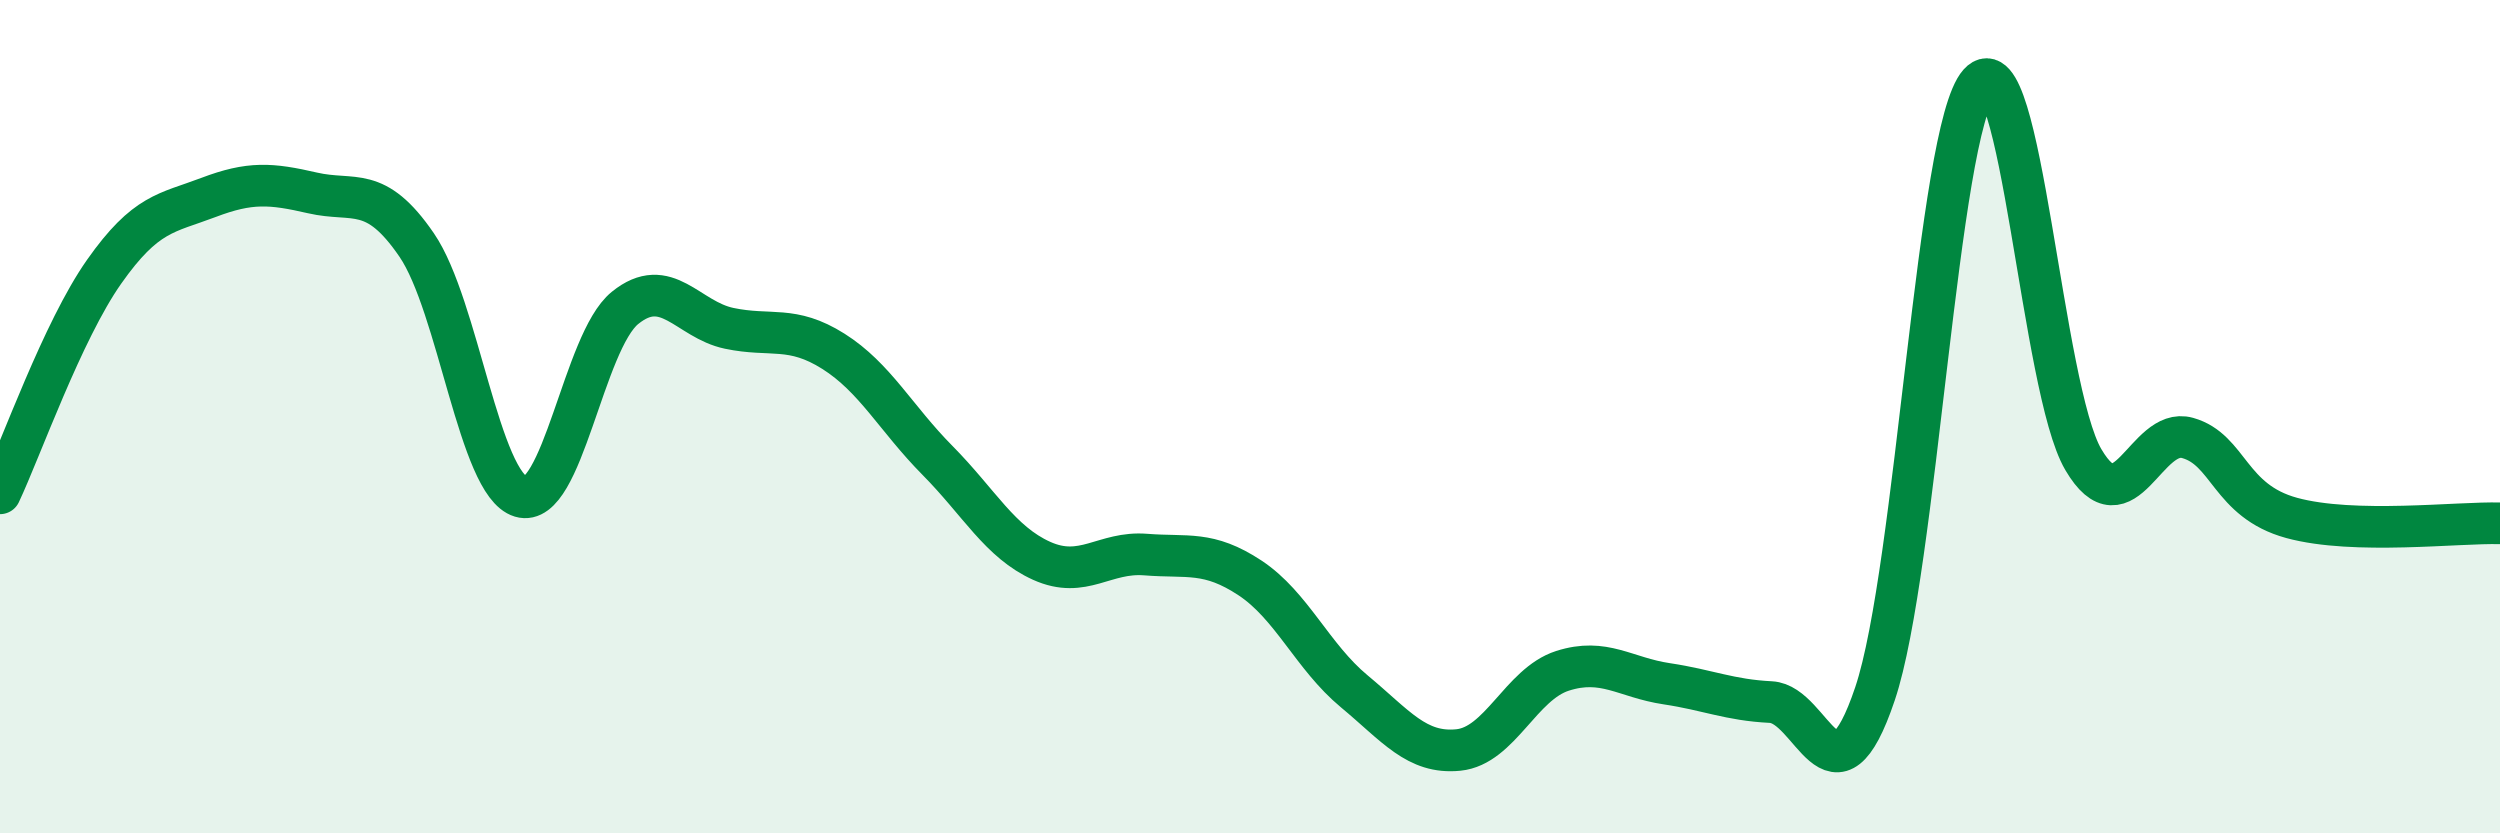
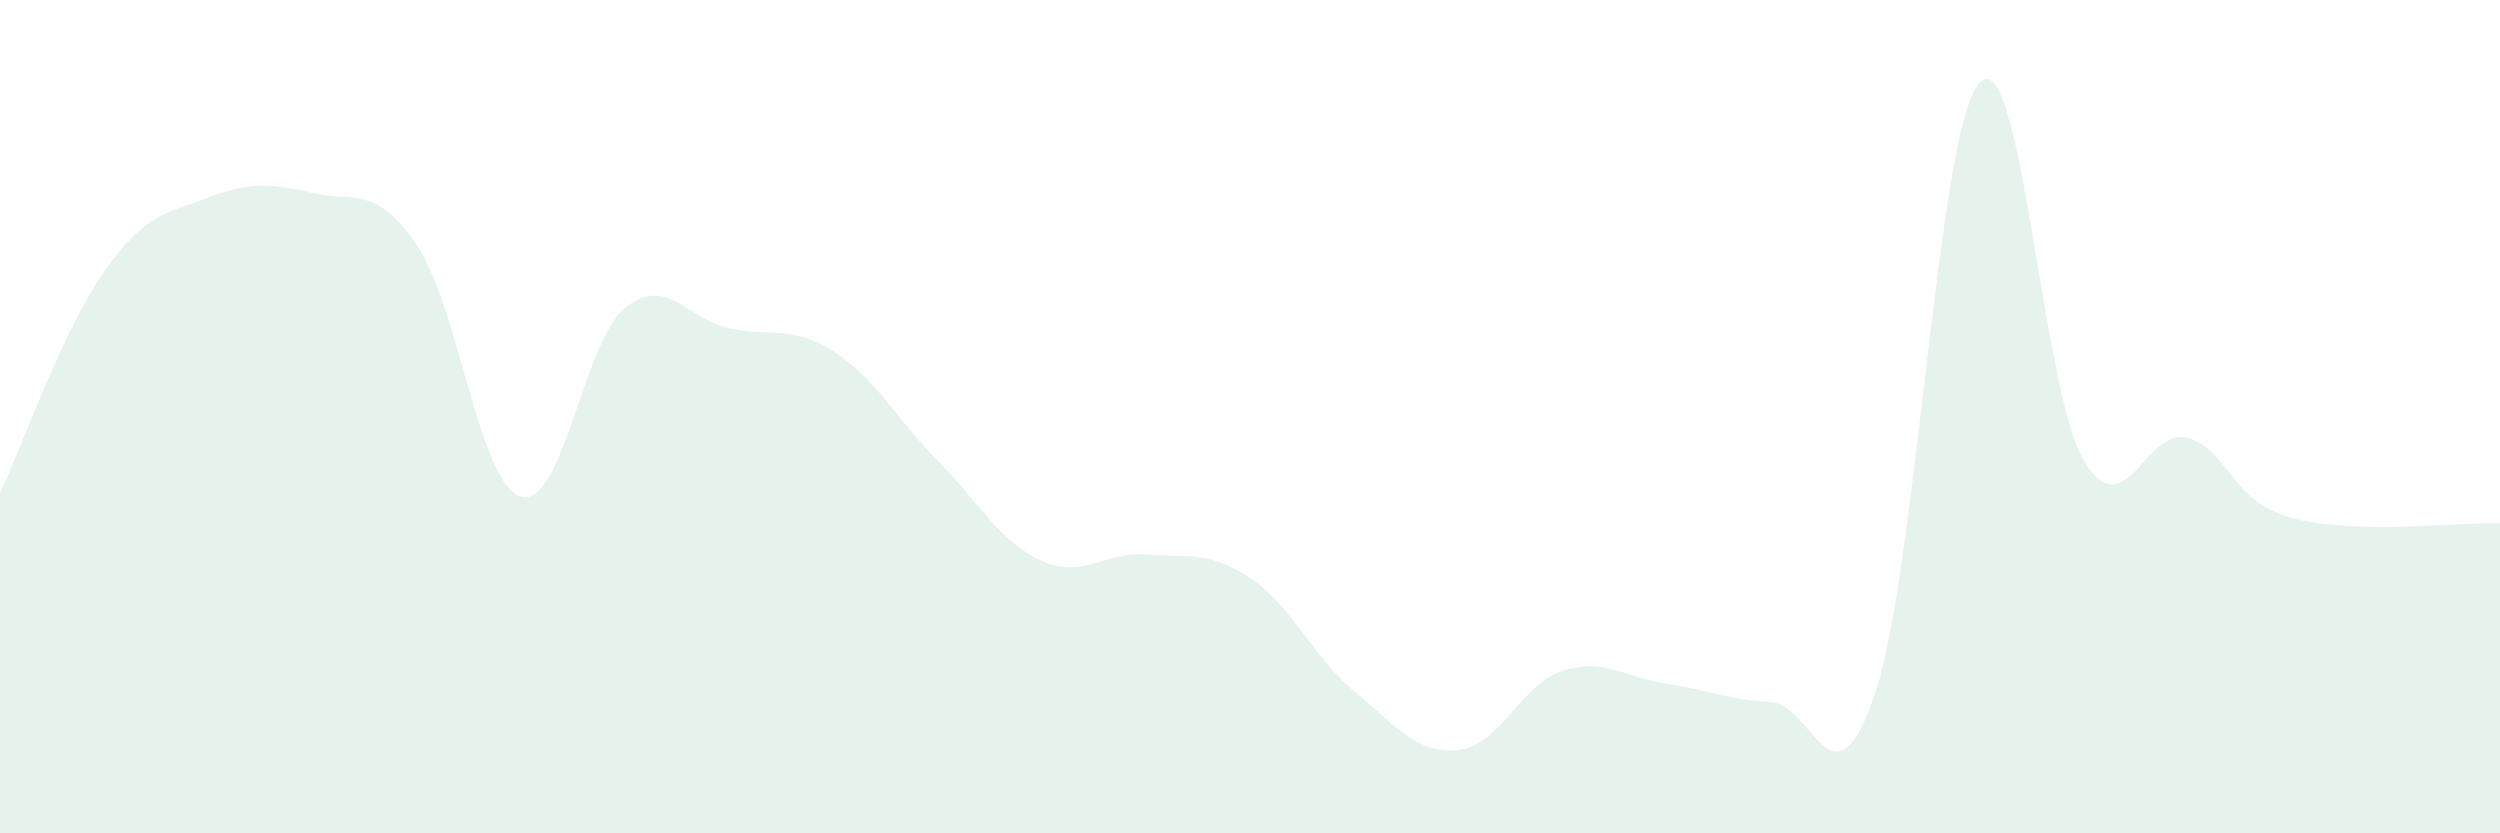
<svg xmlns="http://www.w3.org/2000/svg" width="60" height="20" viewBox="0 0 60 20">
  <path d="M 0,11.84 C 0.5,10.78 1.5,7.94 2.5,6.52 C 3.5,5.1 4,5.12 5,4.74 C 6,4.36 6.5,4.4 7.5,4.63 C 8.5,4.86 9,4.42 10,5.88 C 11,7.34 11.5,11.62 12.5,11.92 C 13.5,12.22 14,8.2 15,7.39 C 16,6.58 16.5,7.67 17.5,7.88 C 18.5,8.09 19,7.8 20,8.43 C 21,9.06 21.5,10.04 22.5,11.05 C 23.5,12.06 24,13.01 25,13.46 C 26,13.91 26.5,13.23 27.5,13.31 C 28.5,13.39 29,13.21 30,13.87 C 31,14.53 31.5,15.76 32.5,16.59 C 33.5,17.42 34,18.1 35,18 C 36,17.9 36.5,16.42 37.5,16.1 C 38.5,15.78 39,16.26 40,16.41 C 41,16.56 41.5,16.8 42.5,16.85 C 43.5,16.9 44,19.62 45,16.65 C 46,13.68 46.5,3.12 47.5,2 C 48.5,0.88 49,9.33 50,11.03 C 51,12.73 51.5,10.23 52.5,10.51 C 53.5,10.79 53.5,12.02 55,12.43 C 56.5,12.84 59,12.53 60,12.56L60 20L0 20Z" fill="#008740" opacity="0.1" stroke-linecap="round" stroke-linejoin="round" />
-   <path d="M 0,11.84 C 0.5,10.78 1.5,7.94 2.5,6.52 C 3.5,5.1 4,5.12 5,4.74 C 6,4.36 6.5,4.4 7.5,4.63 C 8.5,4.86 9,4.42 10,5.88 C 11,7.34 11.5,11.62 12.5,11.92 C 13.5,12.22 14,8.2 15,7.39 C 16,6.58 16.5,7.67 17.5,7.88 C 18.5,8.09 19,7.8 20,8.43 C 21,9.06 21.5,10.04 22.5,11.05 C 23.5,12.06 24,13.01 25,13.46 C 26,13.91 26.5,13.23 27.5,13.31 C 28.5,13.39 29,13.21 30,13.87 C 31,14.53 31.5,15.76 32.5,16.59 C 33.5,17.42 34,18.1 35,18 C 36,17.9 36.5,16.42 37.5,16.1 C 38.5,15.78 39,16.26 40,16.41 C 41,16.56 41.5,16.8 42.5,16.85 C 43.5,16.9 44,19.62 45,16.65 C 46,13.68 46.5,3.12 47.5,2 C 48.5,0.88 49,9.33 50,11.03 C 51,12.73 51.5,10.23 52.5,10.51 C 53.5,10.79 53.5,12.02 55,12.43 C 56.5,12.84 59,12.53 60,12.56" stroke="#008740" stroke-width="1" fill="none" stroke-linecap="round" stroke-linejoin="round" />
</svg>